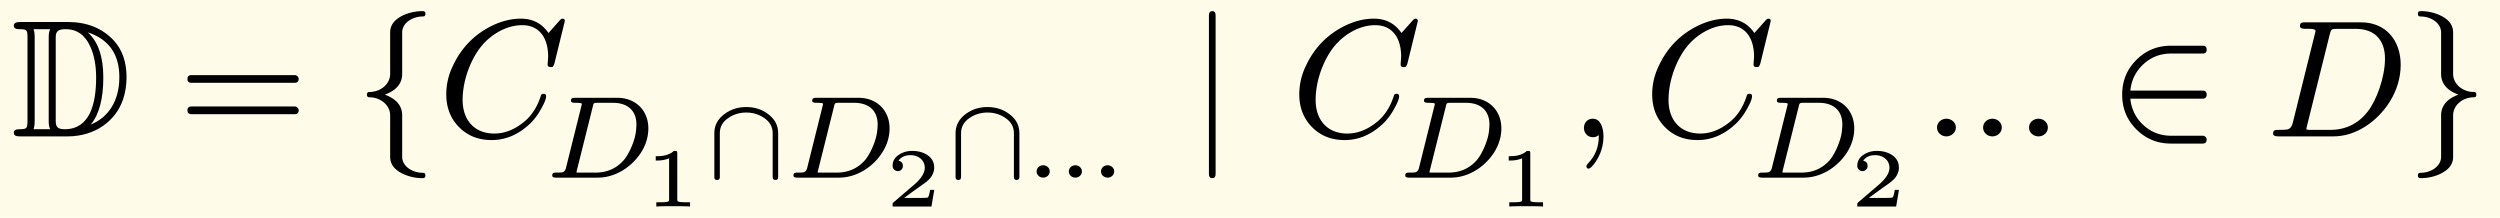
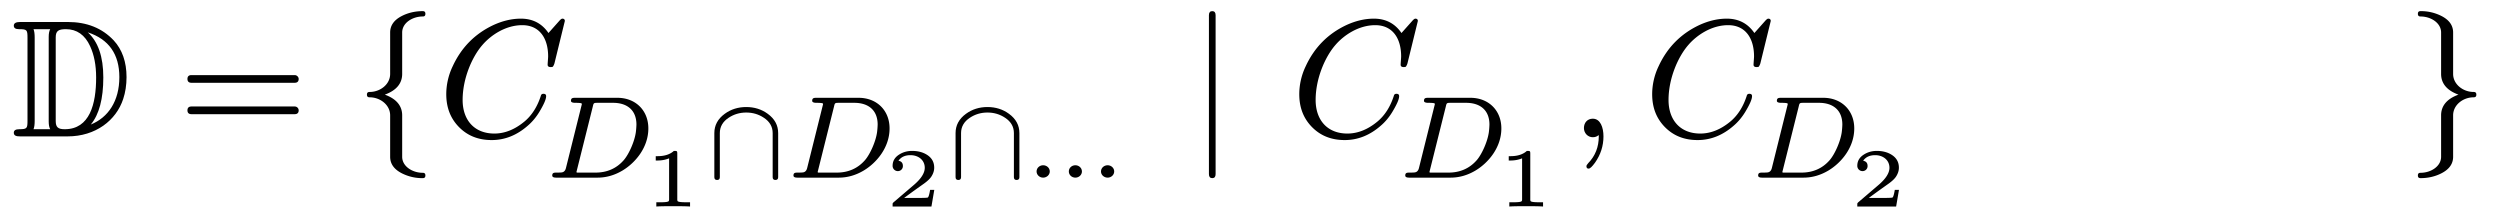
<svg xmlns="http://www.w3.org/2000/svg" xmlns:xlink="http://www.w3.org/1999/xlink" width="299.396" height="26.065" class="typst-doc" viewBox="0 0 224.547 19.548">
-   <path fill="#fefce8" d="M0 0v19.549h224.547V0Z" class="typst-shape" />
  <g class="typst-group">
    <g class="typst-group">
      <use xlink:href="#a" class="typst-text" transform="matrix(1 0 0 -1 1 12.25)" />
      <use xlink:href="#b" class="typst-text" transform="matrix(1 0 0 -1 15.997 12.25)" />
      <use xlink:href="#c" class="typst-text" transform="matrix(1 0 0 -1 31.833 12.25)" />
      <use xlink:href="#d" class="typst-text" transform="matrix(1 0 0 -1 39.333 12.25)" />
      <g class="typst-group">
        <use xlink:href="#e" class="typst-text" transform="matrix(1 0 0 -1 48.858 15.955)" />
        <use xlink:href="#f" class="typst-text" transform="matrix(1 0 0 -1 57.825 18.549)" />
        <use xlink:href="#g" class="typst-text" transform="matrix(1 0 0 -1 63.52 15.955)" />
        <use xlink:href="#e" class="typst-text" transform="matrix(1 0 0 -1 70.524 15.955)" />
        <use xlink:href="#h" class="typst-text" transform="matrix(1 0 0 -1 79.491 18.549)" />
        <use xlink:href="#g" class="typst-text" transform="matrix(1 0 0 -1 85.187 15.955)" />
        <use xlink:href="#i" class="typst-text" transform="matrix(1 0 0 -1 92.19 15.955)" />
      </g>
      <use xlink:href="#j" class="typst-text" transform="matrix(1 0 0 -1 106.799 12.25)" />
      <use xlink:href="#d" class="typst-text" transform="matrix(1 0 0 -1 115.949 12.25)" />
      <use xlink:href="#e" class="typst-text" transform="matrix(1 0 0 -1 125.474 15.955)" />
      <use xlink:href="#f" class="typst-text" transform="matrix(1 0 0 -1 134.44 18.549)" />
      <use xlink:href="#k" class="typst-text" transform="matrix(1 0 0 -1 140.976 12.25)" />
      <use xlink:href="#d" class="typst-text" transform="matrix(1 0 0 -1 147.646 12.25)" />
      <use xlink:href="#e" class="typst-text" transform="matrix(1 0 0 -1 157.171 15.955)" />
      <use xlink:href="#h" class="typst-text" transform="matrix(1 0 0 -1 166.138 18.549)" />
      <use xlink:href="#l" class="typst-text" transform="matrix(1 0 0 -1 172.674 12.25)" />
      <use xlink:href="#m" class="typst-text" transform="matrix(1 0 0 -1 189.396 12.25)" />
      <use xlink:href="#n" class="typst-text" transform="matrix(1 0 0 -1 203.567 12.25)" />
      <use xlink:href="#o" class="typst-text" transform="matrix(1 0 0 -1 216.047 12.25)" />
    </g>
  </g>
  <defs>
    <symbol id="a" overflow="visible">
      <path d="M1.47 8.85V1.425c0-.705-.045-.78-.735-.78Q.24.645.24.33C.24.06.465 0 .81 0h4.26c2.52 0 4.365 1.44 4.995 3.36.195.585.3 1.245.3 1.965 0 1.365-.39 2.475-1.155 3.3-1.035 1.095-2.4 1.65-4.125 1.65H.81c-.375 0-.57-.105-.57-.33 0-.21.15-.315.465-.315.72 0 .765-.06.765-.78m5.685-7.785q1.125 1.35 1.125 4.23 0 2.79-1.395 4.05C8.775 8.73 9.72 7.38 9.72 5.325c0-2.16-1.005-3.63-2.565-4.26m-2.34-.42c-.585 0-.81.165-.81.735v7.515c0 .585.255.735.915.735.975 0 1.71-.51 2.175-1.53.36-.78.54-1.71.54-2.805 0-2.385-.57-4.65-2.82-4.65m-1.44.69c0-.3.045-.525.135-.69h-1.5c.075.18.105.435.105.75V8.88c0 .315-.03.57-.105.75h1.5c-.09-.165-.135-.39-.135-.69Z" />
    </symbol>
    <symbol id="b" overflow="visible">
      <path d="M10.47 5.505H1.2c-.24 0-.36-.12-.36-.345s.12-.345.36-.345h9.27c.24 0 .36.12.36.345 0 .18-.165.345-.36.345m0-2.82H1.2c-.24 0-.36-.12-.36-.345s.12-.345.36-.345h9.27c.24 0 .36.12.36.345a.35.35 0 0 1-.36.345" />
    </symbol>
    <symbol id="c" overflow="visible">
      <path d="M4.29-1.83v3.72c0 .855-.525 1.485-1.56 1.86 1.035.375 1.56 1.005 1.56 1.86v3.72c0 .87.93 1.44 1.845 1.44.165 0 .24.075.24.24s-.075.24-.24.24c-.69 0-1.32-.15-1.875-.435-.705-.36-1.05-.855-1.05-1.485V5.61c0-.945-.9-1.62-1.845-1.62-.165 0-.24-.075-.24-.24s.075-.24.24-.24c.96 0 1.845-.69 1.845-1.62v-3.72c0-.63.345-1.125 1.05-1.485a4.06 4.06 0 0 1 1.875-.435c.165 0 .24.075.24.24s-.075.24-.24.24c-.915 0-1.845.57-1.845 1.44" />
    </symbol>
    <symbol id="d" overflow="visible">
      <path d="M2.22 3.27c0 1.92.84 3.87 1.785 4.95.765.885 2.085 1.77 3.57 1.77 1.56 0 2.325-1.185 2.325-2.805 0-.135-.045-.615-.045-.75s.09-.21.285-.21a.6.6 0 0 1 .18.03c.075.105.12.21.15.315l.93 3.795c0 .135-.075.21-.225.21-.06 0-.15-.06-.27-.195L9.93 9.285c-.585.855-1.41 1.29-2.475 1.29-.825 0-1.635-.195-2.46-.57-1.665-.78-2.88-2.01-3.66-3.69a5.84 5.84 0 0 1-.585-2.52c0-1.2.375-2.175 1.14-2.955S3.63-.33 4.83-.33c1.185 0 2.265.435 3.24 1.29.405.345.75.765 1.035 1.23.405.675.615 1.14.615 1.425 0 .135-.075.21-.24.21-.135 0-.21-.06-.24-.195-.315-.975-.81-1.755-1.485-2.31C6.9.615 6 .255 5.07.255c-1.8 0-2.85 1.215-2.85 3.015" />
    </symbol>
    <symbol id="e" overflow="visible">
      <path d="M6.594 7.171h-3.79c-.242 0-.378-.031-.378-.272 0-.116.125-.179.388-.179.325 0 .515-.021.567-.052.01-.011.01-.043.021-.074L1.974.861Q1.896.546 1.659.483C1.607.462 1.417.452 1.103.452.872.452.745.42.745.189.745.063.861 0 1.103 0h3.706c.777 0 1.523.21 2.247.64 1.155.693 2.32 2.069 2.32 3.78 0 1.628-1.155 2.751-2.782 2.751m1.712-2.404a7 7 0 0 0-.053-.683c-.116-.85-.63-1.984-1.082-2.509C6.521.829 5.67.452 4.62.452H3.213c-.189 0-.294-.022-.294.062l1.47 5.88c.074.326.084.326.483.326h1.334c1.28 0 2.1-.672 2.1-1.953" />
    </symbol>
    <symbol id="f" overflow="visible">
      <path d="M2.7 4.995q-.516-.473-1.47-.473h-.157v-.39h.157c.383 0 .728.068 1.043.196V.667q.002-.126-.03-.173-.057-.112-.72-.112h-.398V0c.293.022.795.03 1.515.03S3.862.022 4.155 0v.383h-.398q-.661 0-.727.112a.5.5 0 0 0-.022.172V4.74c0 .255-.03.255-.308.255" />
    </symbol>
    <symbol id="g" overflow="visible">
      <path d="M6.122-.21q.251 0 .252.252V4c0 .704-.315 1.282-.935 1.733-.556.41-1.208.609-1.932.609s-1.376-.2-1.932-.609C.955 5.282.641 4.704.641 4V.042q0-.252.251-.252c.158 0 .242.084.242.252V4c0 .567.263 1.03.788 1.376.472.315.997.472 1.585.472s1.113-.157 1.585-.472c.526-.347.788-.809.788-1.376V.042c0-.168.084-.252.242-.252" />
    </symbol>
    <symbol id="h" overflow="visible">
      <path d="M1.14 3.18a.45.45 0 0 1 .465.465q-.002.396-.397.465.348.504 1.08.502C3 4.612 3.57 4.17 3.57 3.48q0-.71-.99-1.552L.78.39C.72.338.69.292.682.255V0H4.17l.255 1.493H4.05c-.068-.406-.135-.63-.203-.683-.037-.023-.3-.038-.772-.038H1.717c.968.713 1.178.855 1.8 1.298.3.218.51.42.638.608.172.262.263.532.263.81 0 .502-.218.884-.646 1.155q-.55.35-1.334.352c-.443 0-.833-.113-1.17-.33C.877 4.418.682 4.08.682 3.66a.47.47 0 0 1 .457-.48" />
    </symbol>
    <symbol id="i" overflow="visible">
      <path d="M7.886.557c0 .315-.274.556-.588.556-.326 0-.599-.241-.599-.556S6.972 0 7.298 0c.314 0 .588.241.588.557m-2.899 0c0 .315-.272.556-.588.556-.325 0-.588-.241-.588-.556S4.074 0 4.4 0c.316 0 .588.241.588.557M2.1.557c0 .315-.273.556-.598.556-.315 0-.588-.241-.588-.556S1.187 0 1.502 0 2.1.241 2.1.557" />
    </symbol>
    <symbol id="j" overflow="visible">
      <path d="M2.085-3.75c.195 0 .3.12.3.36v14.28c0 .24-.105.36-.3.36s-.3-.12-.3-.36V-3.39c0-.24.105-.36.3-.36" />
    </symbol>
    <symbol id="k" overflow="visible">
      <path d="M2.085 1.59c-.48 0-.795-.36-.795-.84 0-.45.345-.825.795-.825.21 0 .39.06.525.195L2.625 0c0-.945-.315-1.755-.945-2.4-.105-.12-.165-.21-.165-.27 0-.15.06-.225.195-.225s.315.18.57.525c.51.72.765 1.515.765 2.37 0 .795-.27 1.59-.96 1.59" />
    </symbol>
    <symbol id="l" overflow="visible">
-       <path d="M11.265.795c0 .45-.39.795-.84.795-.465 0-.855-.345-.855-.795S9.96 0 10.425 0c.45 0 .84.345.84.795m-4.14 0c0 .45-.39.795-.84.795-.465 0-.84-.345-.84-.795S5.82 0 6.285 0c.45 0 .84.345.84.795M3 .795c0 .45-.39.795-.855.795-.45 0-.84-.345-.84-.795S1.695 0 2.145 0 3 .345 3 .795" />
-     </symbol>
+       </symbol>
    <symbol id="m" overflow="visible">
-       <path d="M8.445.06h-2.85c-.945 0-1.785.315-2.475.96a3.6 3.6 0 0 0-1.17 2.37h6.495q.36 0 .36.36t-.36.36H1.95c.09.945.48 1.725 1.17 2.37s1.53.96 2.475.96h2.85c.24 0 .36.12.36.345q0 .36-.36.36h-2.85c-1.215 0-2.25-.42-3.105-1.275S1.215 4.98 1.215 3.75 1.635 1.485 2.49.63 4.38-.645 5.595-.645h2.85q.36 0 .36.36c0 .18-.165.345-.36.345" />
-     </symbol>
+       </symbol>
    <symbol id="n" overflow="visible">
-       <path d="M8.505 10.245h-4.98c-.345 0-.51-.015-.51-.345 0-.165.165-.24.495-.24.3 0 .9.045.9-.195 0-.03-.015-.12-.06-.27L2.37 1.23C2.295.9 2.145.705 1.92.63 1.815.6 1.545.585 1.08.585.75.585.6.555.6.24.6.075.765 0 1.08 0h4.905c1.02 0 1.995.3 2.94.915 1.605 1.035 3.135 3.06 3.135 5.52 0 2.22-1.365 3.81-3.555 3.81M10.65 6.99c0-1.695-.765-3.75-1.545-4.755C8.25 1.14 7.125.585 5.715.585H4.05c-.165 0-.27 0-.33.015-.09 0-.135.03-.135.075 0 .03.03.135.075.33L5.685 9.15c.135.495.12.51.75.51h1.59c1.68 0 2.625-.99 2.625-2.67" />
-     </symbol>
+       </symbol>
    <symbol id="o" overflow="visible">
      <path d="M4.29 5.61v3.72c0 .63-.345 1.125-1.05 1.485a4.06 4.06 0 0 1-1.875.435c-.165 0-.24-.075-.24-.24s.075-.24.24-.24c.915 0 1.845-.57 1.845-1.44V5.61c0-.855.525-1.485 1.56-1.86-1.035-.375-1.56-1.005-1.56-1.86v-3.72c0-.87-.93-1.44-1.845-1.44-.165 0-.24-.075-.24-.24s.075-.24.24-.24c.69 0 1.32.15 1.875.435.705.36 1.05.855 1.05 1.485v3.72c0 .93.885 1.62 1.845 1.62.165 0 .24.075.24.24s-.075.24-.24.24c-.96 0-1.845.69-1.845 1.62" />
    </symbol>
  </defs>
</svg>